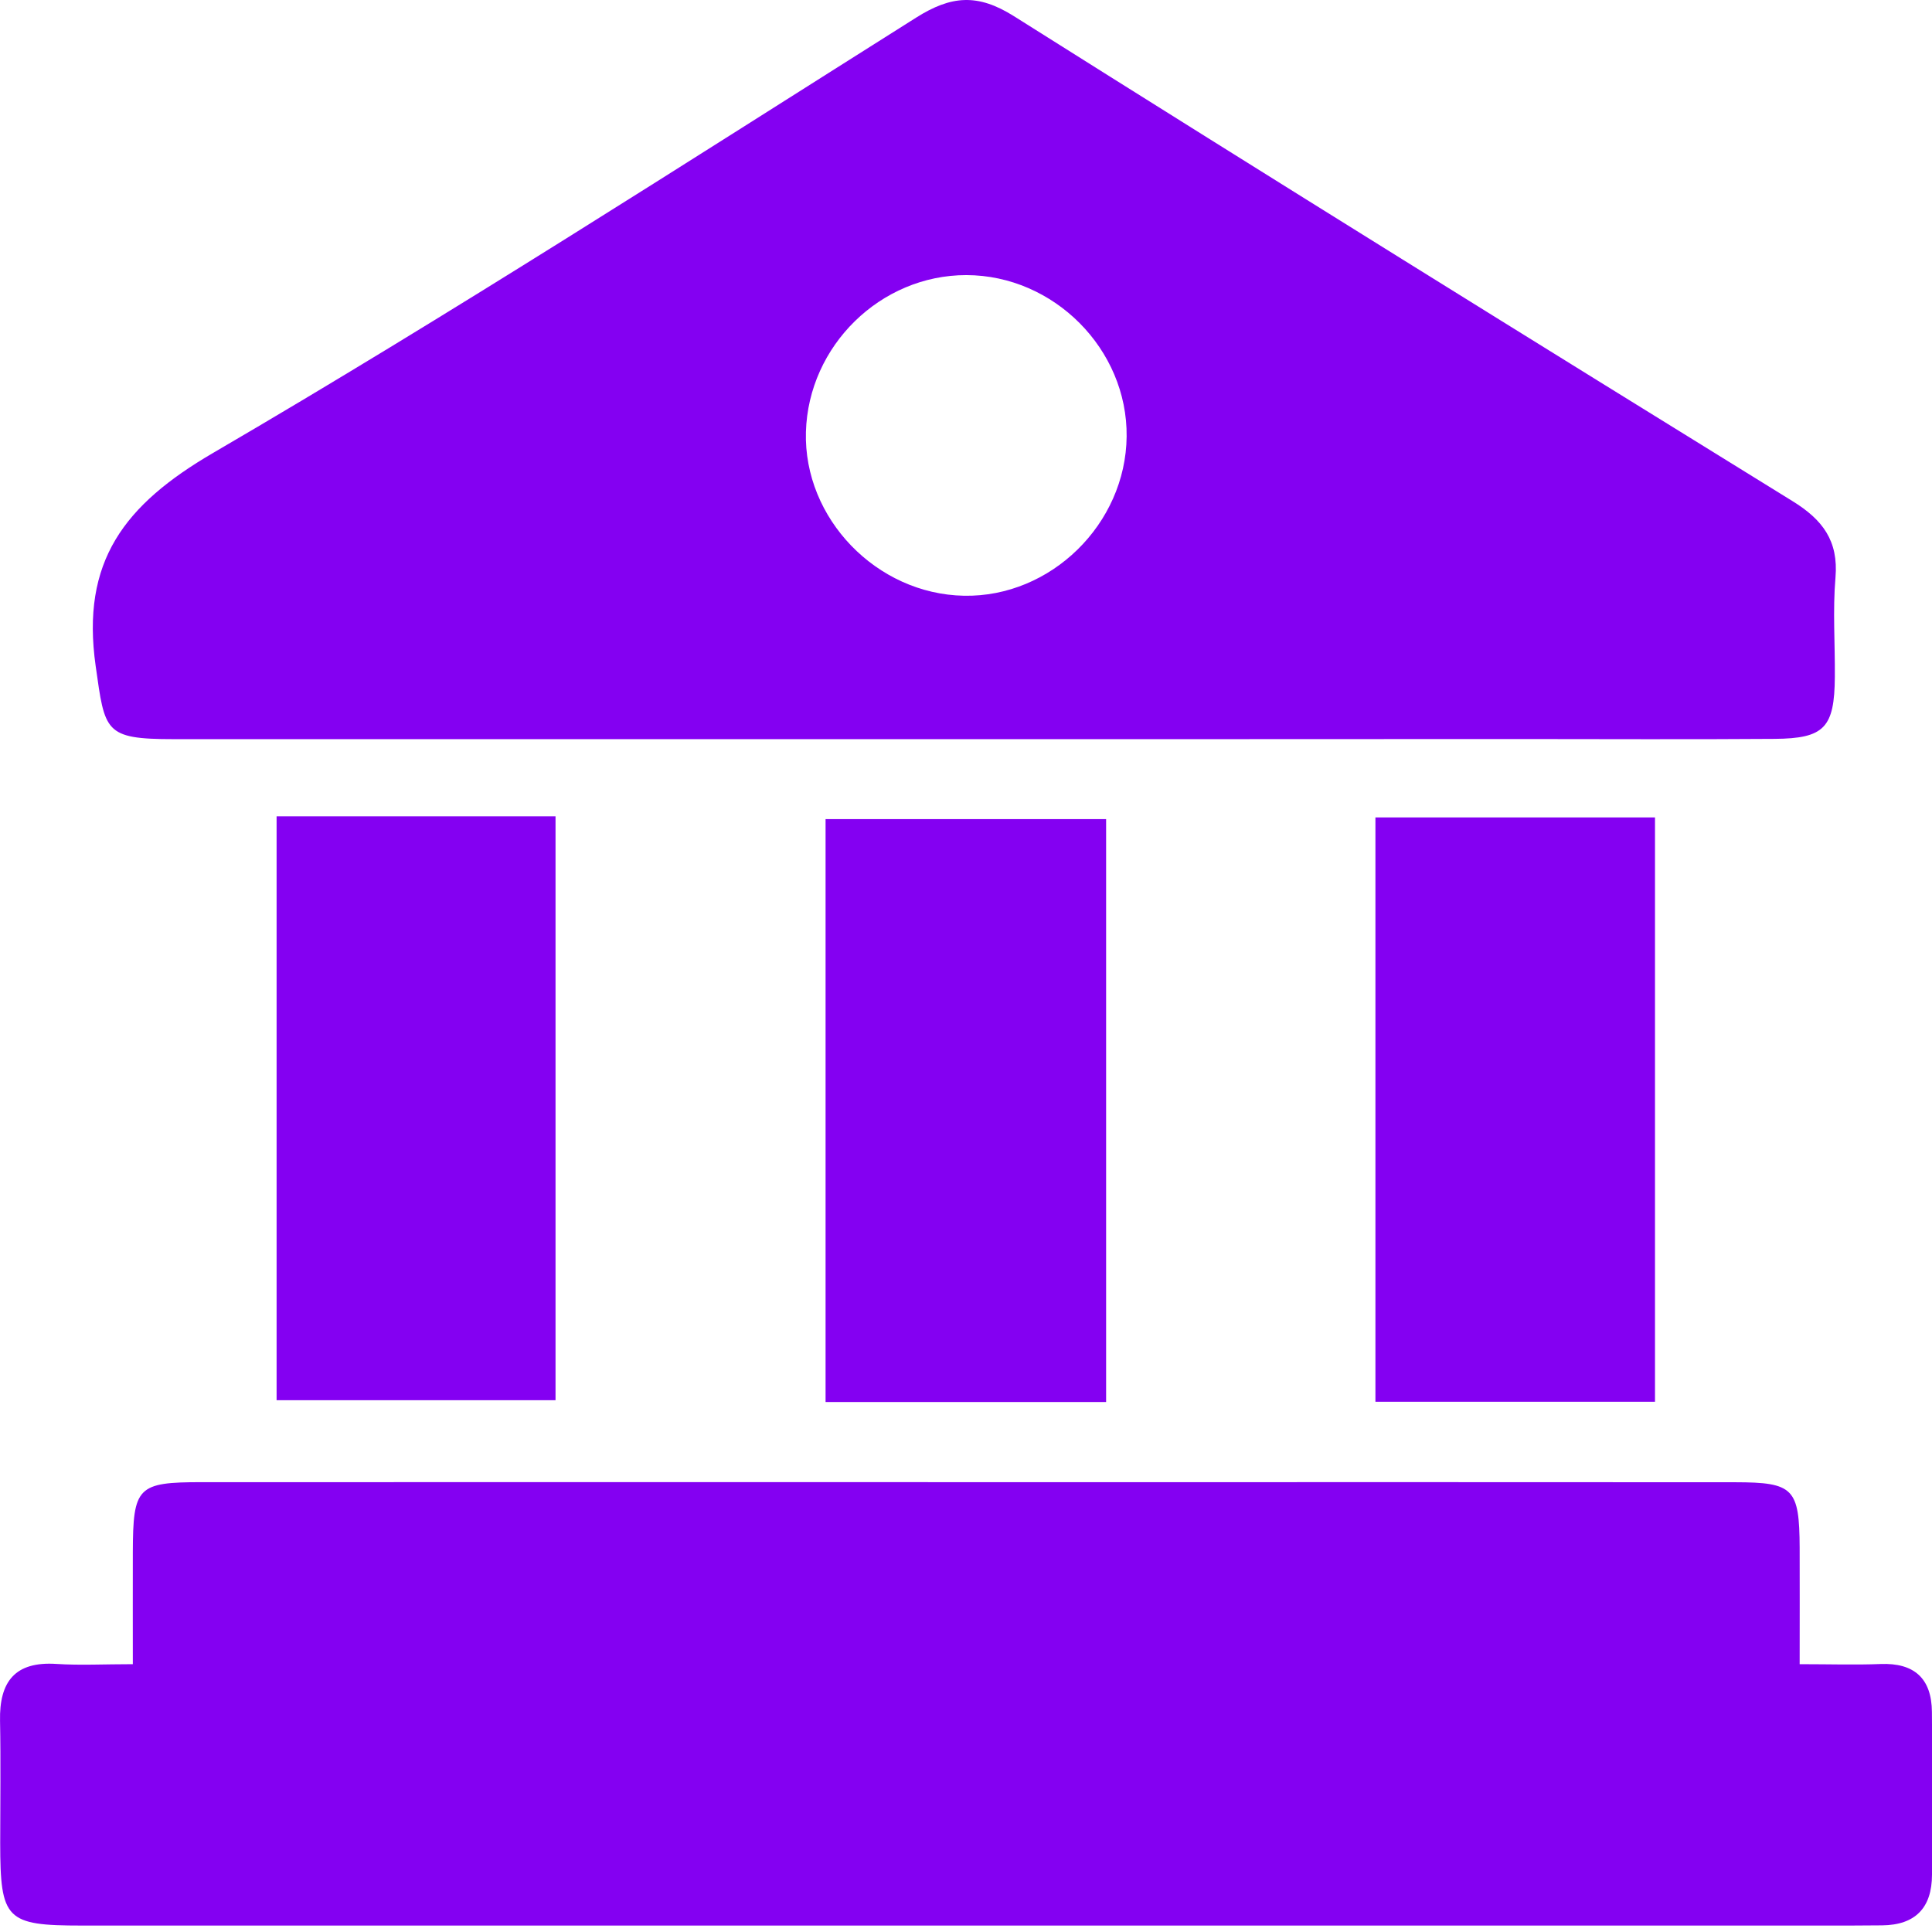
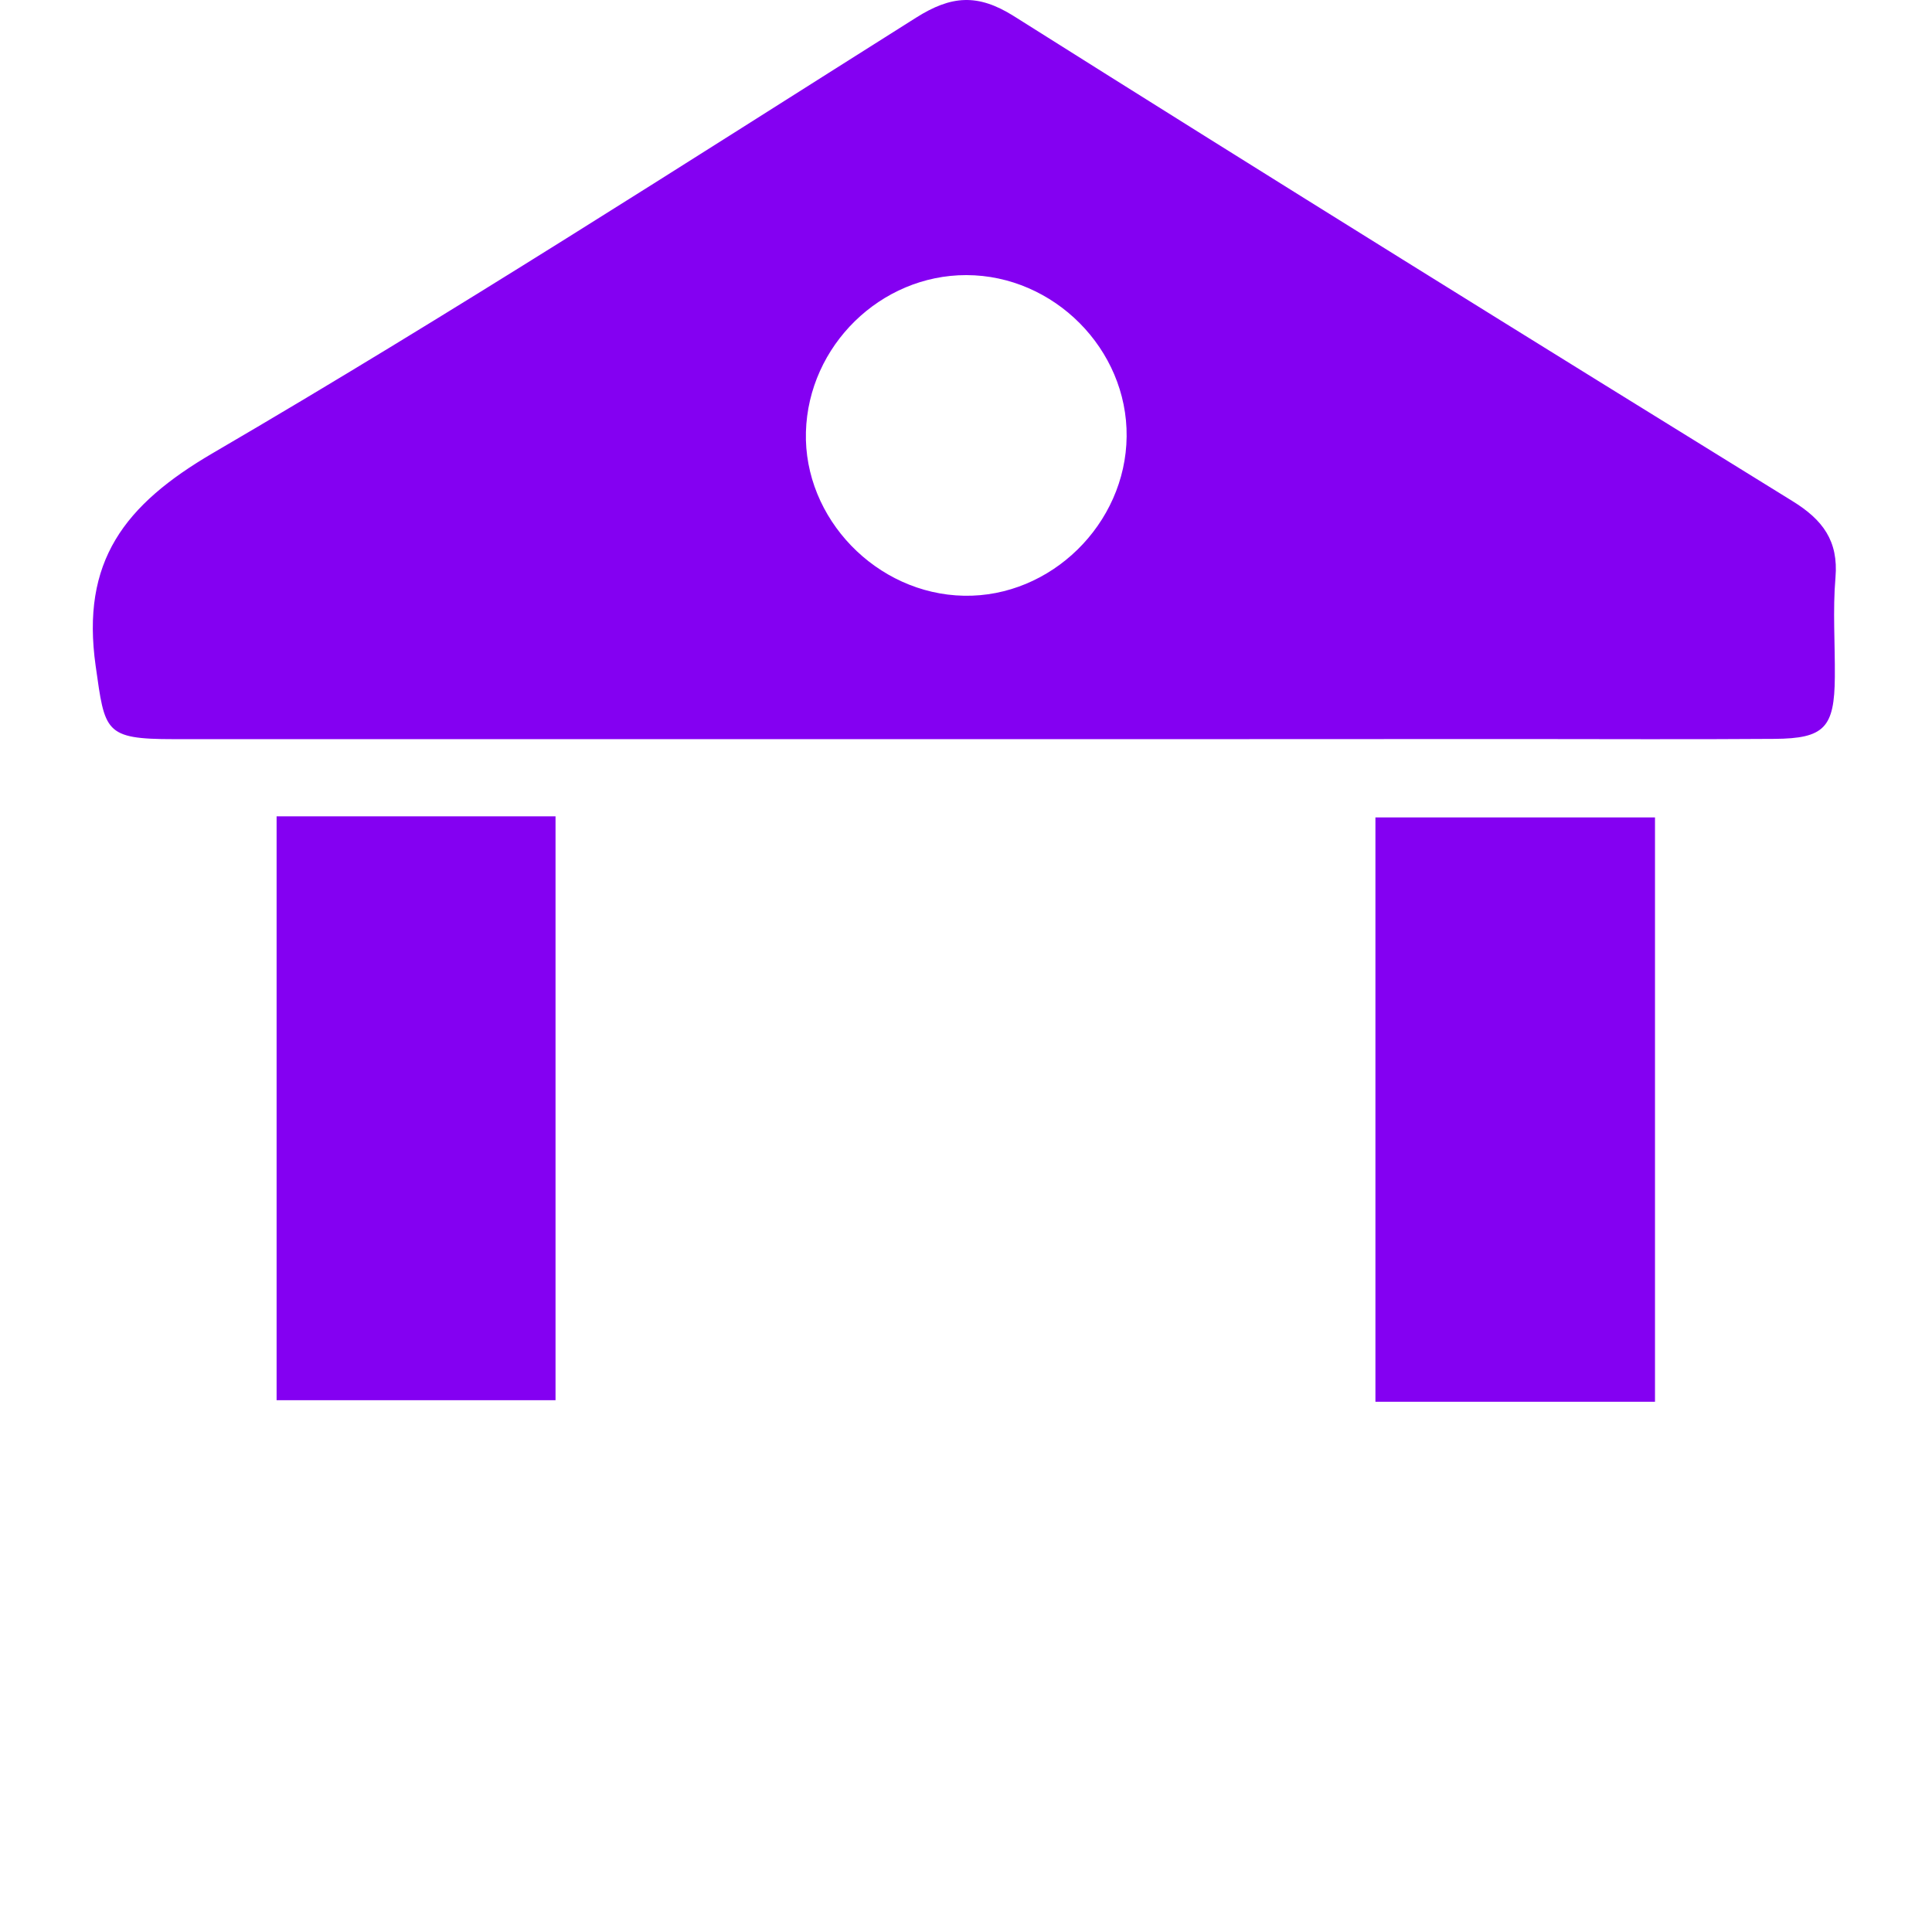
<svg xmlns="http://www.w3.org/2000/svg" width="48" height="48" viewBox="0 0 48 48" fill="none">
-   <path d="M44.712 41.346C45.467 41.346 46.094 41.367 46.719 41.342C47.562 41.308 47.991 41.704 47.998 42.531C48.011 43.88 48.005 45.228 48 46.577C47.998 47.397 47.589 47.827 46.76 47.835C46.496 47.838 46.236 47.84 45.973 47.84C31.327 47.84 16.679 47.84 2.033 47.84C0.147 47.84 0.007 47.696 0.005 45.788C0.005 44.776 0.021 43.765 0.001 42.753C-0.019 41.78 0.372 41.272 1.403 41.34C1.99 41.378 2.581 41.346 3.3 41.346C3.3 40.344 3.298 39.456 3.3 38.566C3.305 36.939 3.413 36.824 5.013 36.824C12.617 36.822 20.221 36.824 27.827 36.824C32.923 36.824 38.016 36.822 43.111 36.826C44.563 36.828 44.705 36.979 44.712 38.454C44.716 39.35 44.712 40.247 44.712 41.346Z" fill="#8400F2" />
  <path d="M23.977 18.364C17.423 18.364 10.868 18.364 4.314 18.364C2.586 18.364 2.608 18.175 2.377 16.548C2.008 13.949 3.085 12.542 5.296 11.252C11.208 7.802 16.969 4.091 22.761 0.438C23.633 -0.112 24.289 -0.166 25.191 0.402C31.617 4.453 38.072 8.458 44.534 12.45C45.285 12.913 45.678 13.437 45.602 14.347C45.532 15.165 45.593 15.995 45.586 16.817C45.577 18.078 45.328 18.348 44.087 18.357C41.952 18.373 39.819 18.361 37.683 18.361C33.116 18.364 28.546 18.364 23.977 18.364ZM27.991 10.845C28.014 8.678 26.184 6.838 24.008 6.835C21.878 6.833 20.084 8.589 20.023 10.731C19.962 12.879 21.776 14.761 23.95 14.801C26.108 14.842 27.969 13.019 27.991 10.845Z" fill="#8400F2" />
  <path d="M6.872 20.281C9.221 20.281 11.464 20.281 13.802 20.281C13.802 25.091 13.802 29.894 13.802 34.788C11.552 34.788 9.255 34.788 6.872 34.788C6.872 29.998 6.872 25.195 6.872 20.281Z" fill="#8400F2" />
-   <path d="M27.481 34.833C25.137 34.833 22.862 34.833 20.511 34.833C20.511 30.009 20.511 25.231 20.511 20.351C22.783 20.351 25.083 20.351 27.481 20.351C27.481 25.107 27.481 29.913 27.481 34.833Z" fill="#8400F2" />
  <path d="M41.118 34.826C38.776 34.826 36.505 34.826 34.172 34.826C34.172 29.973 34.172 25.17 34.172 20.308C36.487 20.308 38.755 20.308 41.118 20.308C41.118 25.114 41.118 29.915 41.118 34.826Z" fill="#8400F2" />
</svg>